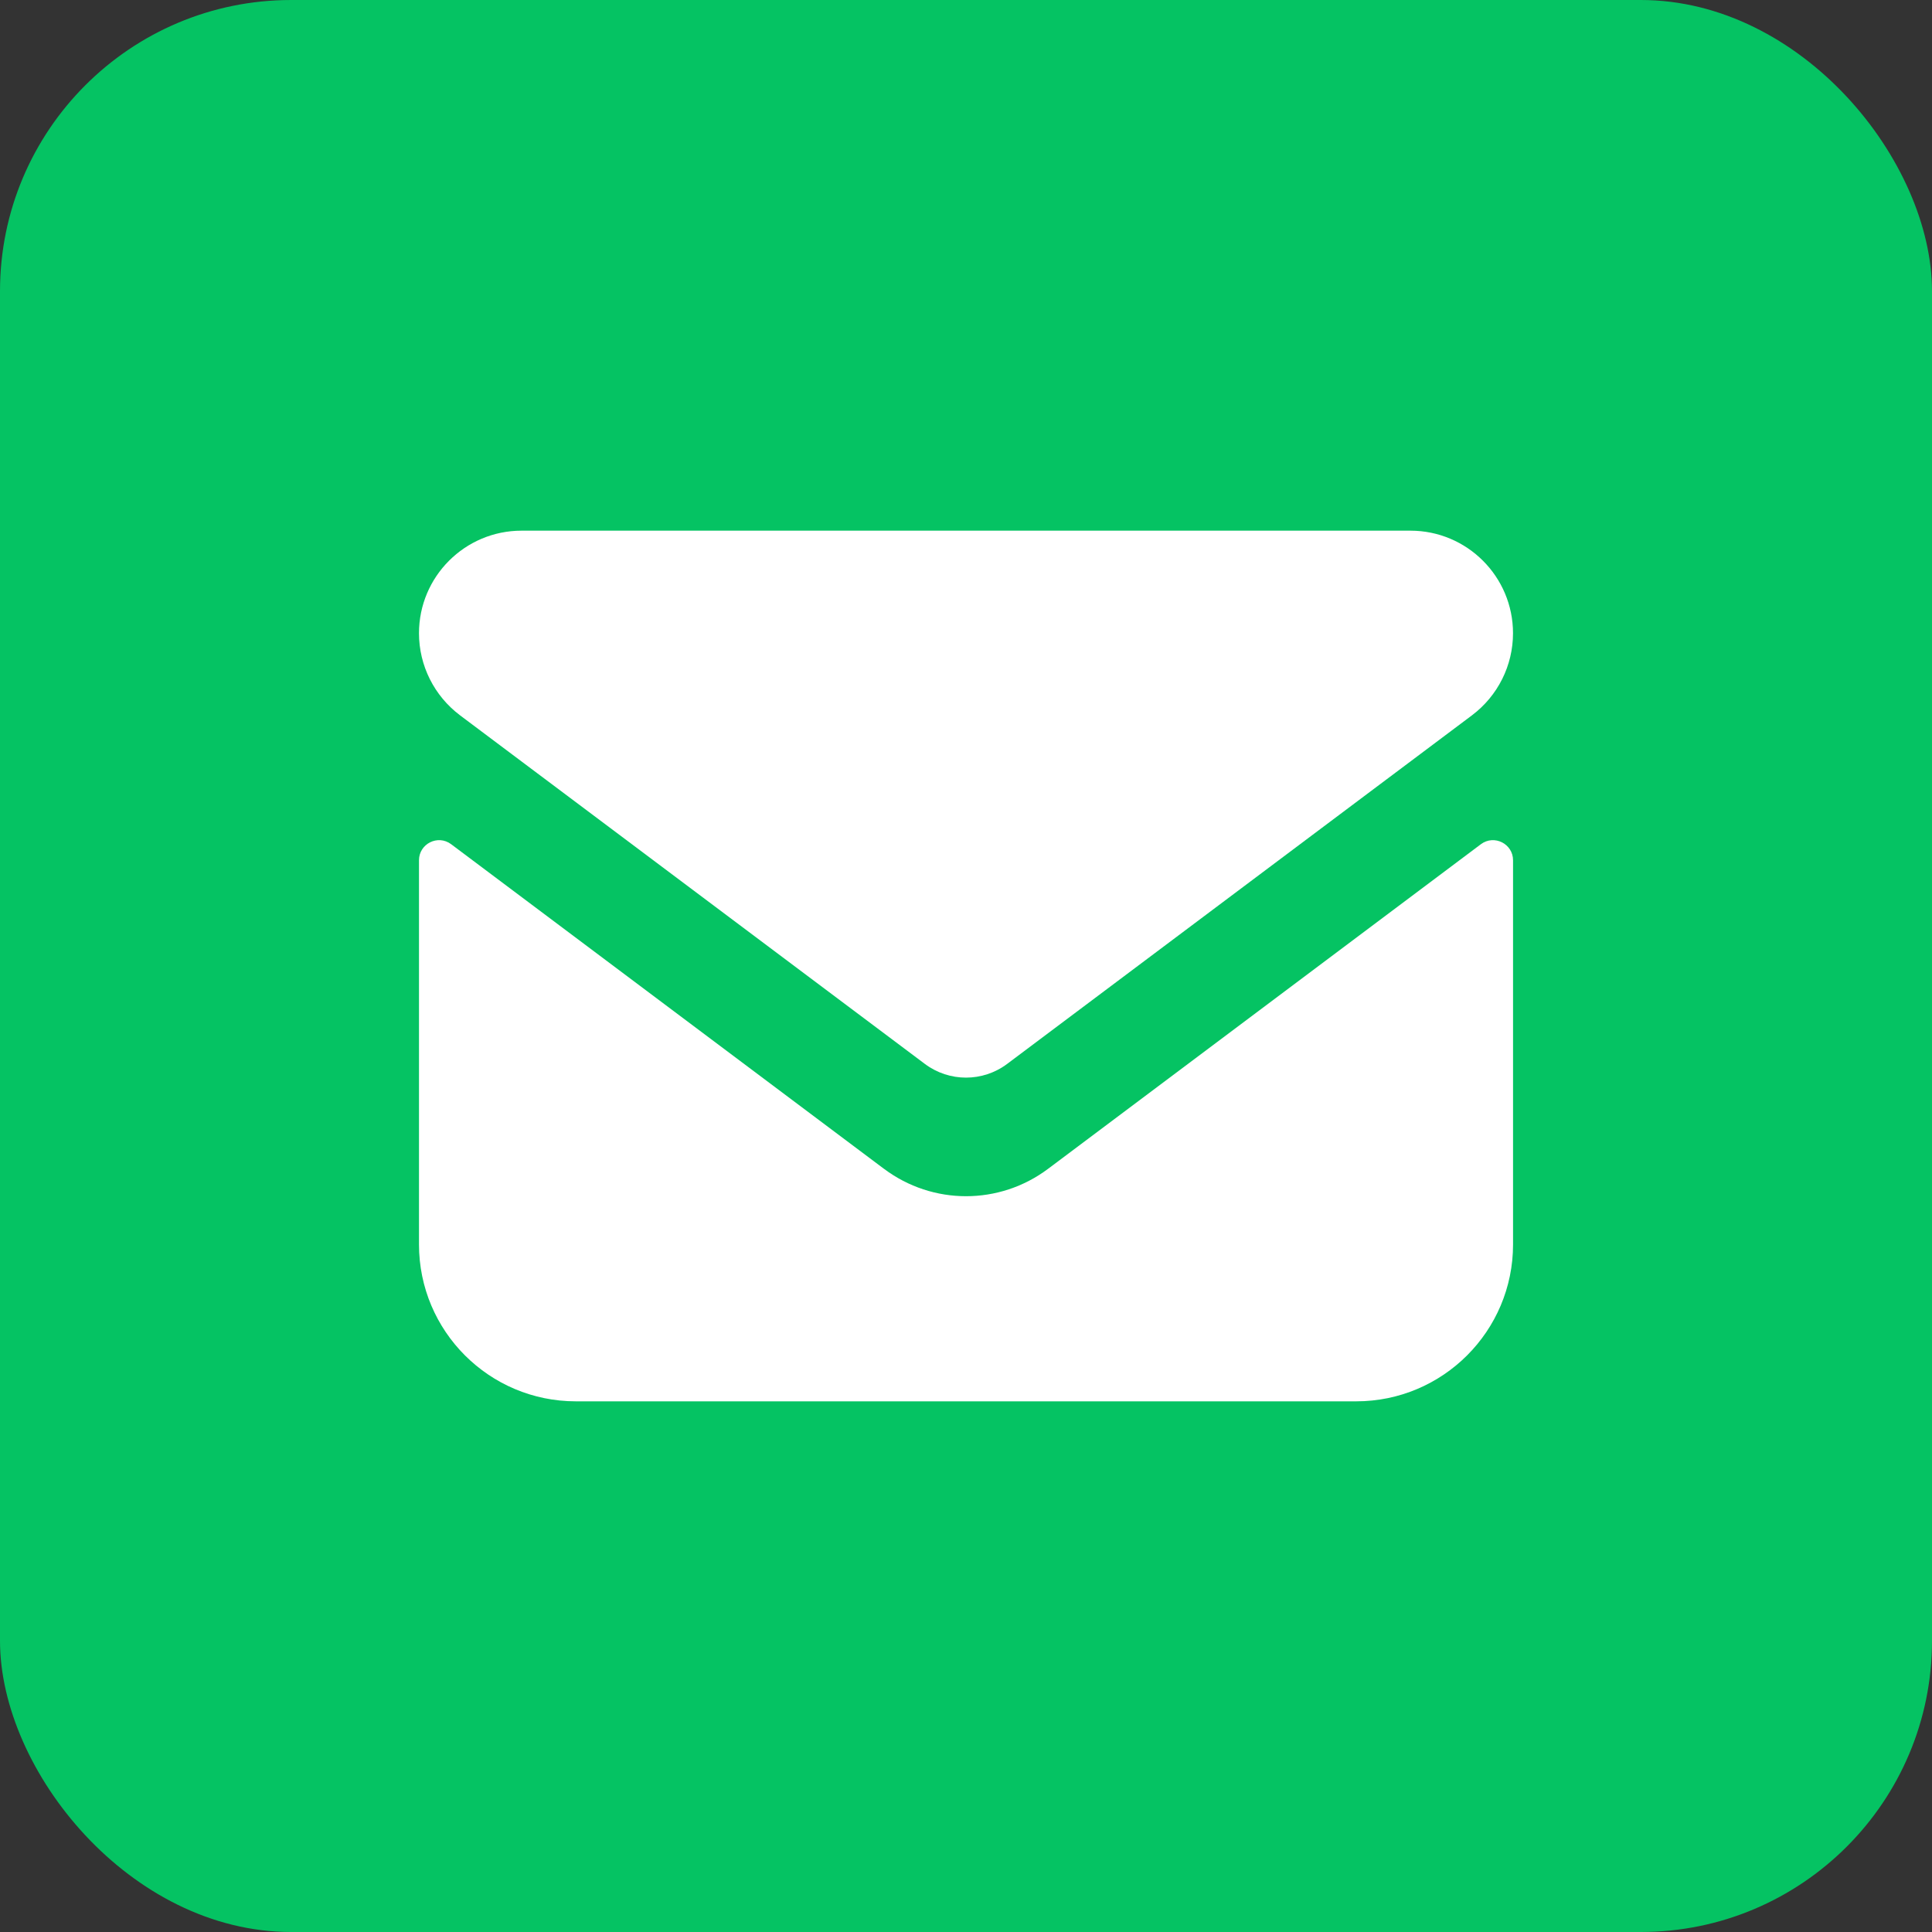
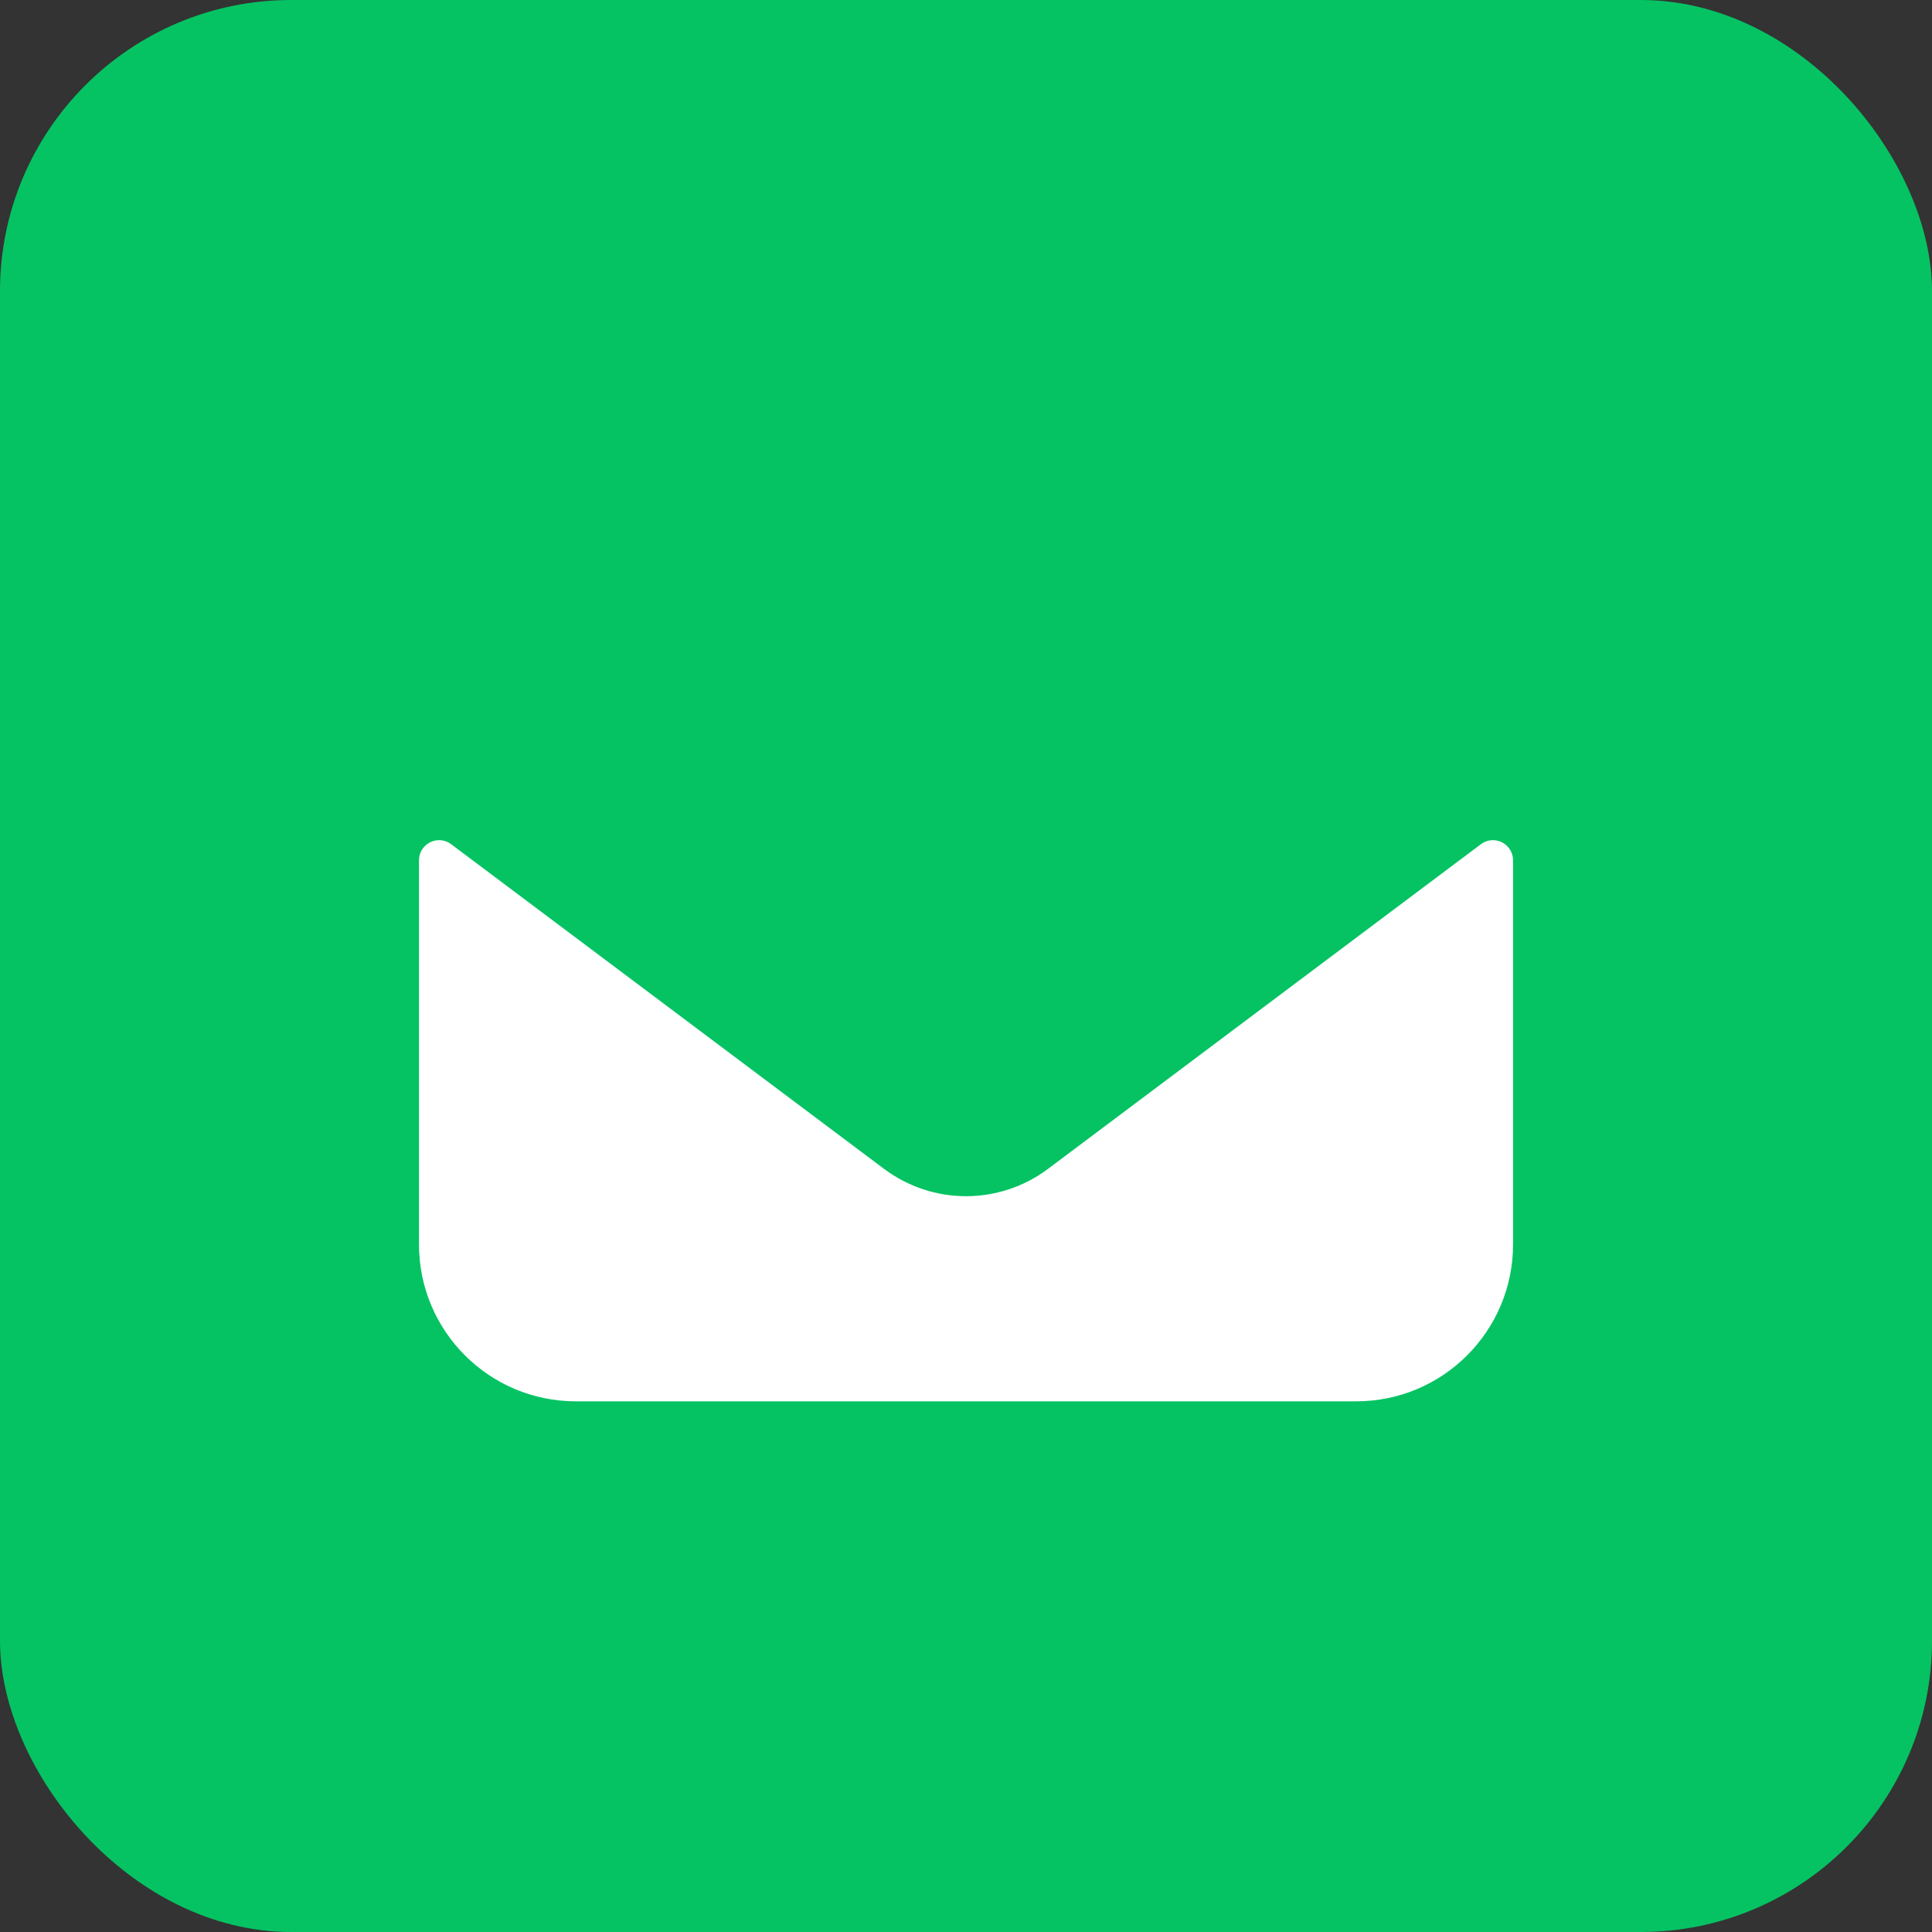
<svg xmlns="http://www.w3.org/2000/svg" id="Laag_2" data-name="Laag 2" viewBox="0 0 493.89 493.89">
  <rect x="0" y="0" width="493.89" height="493.89" fill="#333333" stroke="none" />
  <defs>
    <style>
      .cls-1 {
        fill: #05c363;
      }

      .cls-1, .cls-2 {
        stroke-width: 0px;
      }

      .cls-2 {
        fill: #fff;
      }
    </style>
  </defs>
  <g id="Laag_2-2" data-name="Laag 2">
    <g>
      <g id="Layer_1" data-name="Layer 1">
        <rect id="Rectangle_51" data-name="Rectangle 51" class="cls-1" width="493.89" height="493.89" rx="74.44" ry="74.44" />
      </g>
      <g>
        <path class="cls-2" d="M225.97,298.79l-110.64-82.98c-3.39-2.54-8.22-.12-8.22,4.11v98.21c0,22.14,17.95,40.1,40.1,40.1h199.48c22.14,0,40.1-17.95,40.1-40.1v-98.21c0-4.23-4.83-6.65-8.22-4.11l-110.64,82.98c-12.45,9.34-29.5,9.34-41.95,0Z" />
-         <path class="cls-2" d="M117.6,182.86l118.86,89.14c6.23,4.64,14.75,4.64,20.97,0l118.86-89.14c6.61-4.97,10.49-12.73,10.49-20.98,0-14.47-11.74-26.22-26.22-26.22h-227.23c-14.47,0-26.22,11.74-26.22,26.22,0,8.25,3.88,16,10.49,20.98Z" />
      </g>
    </g>
  </g>
</svg>